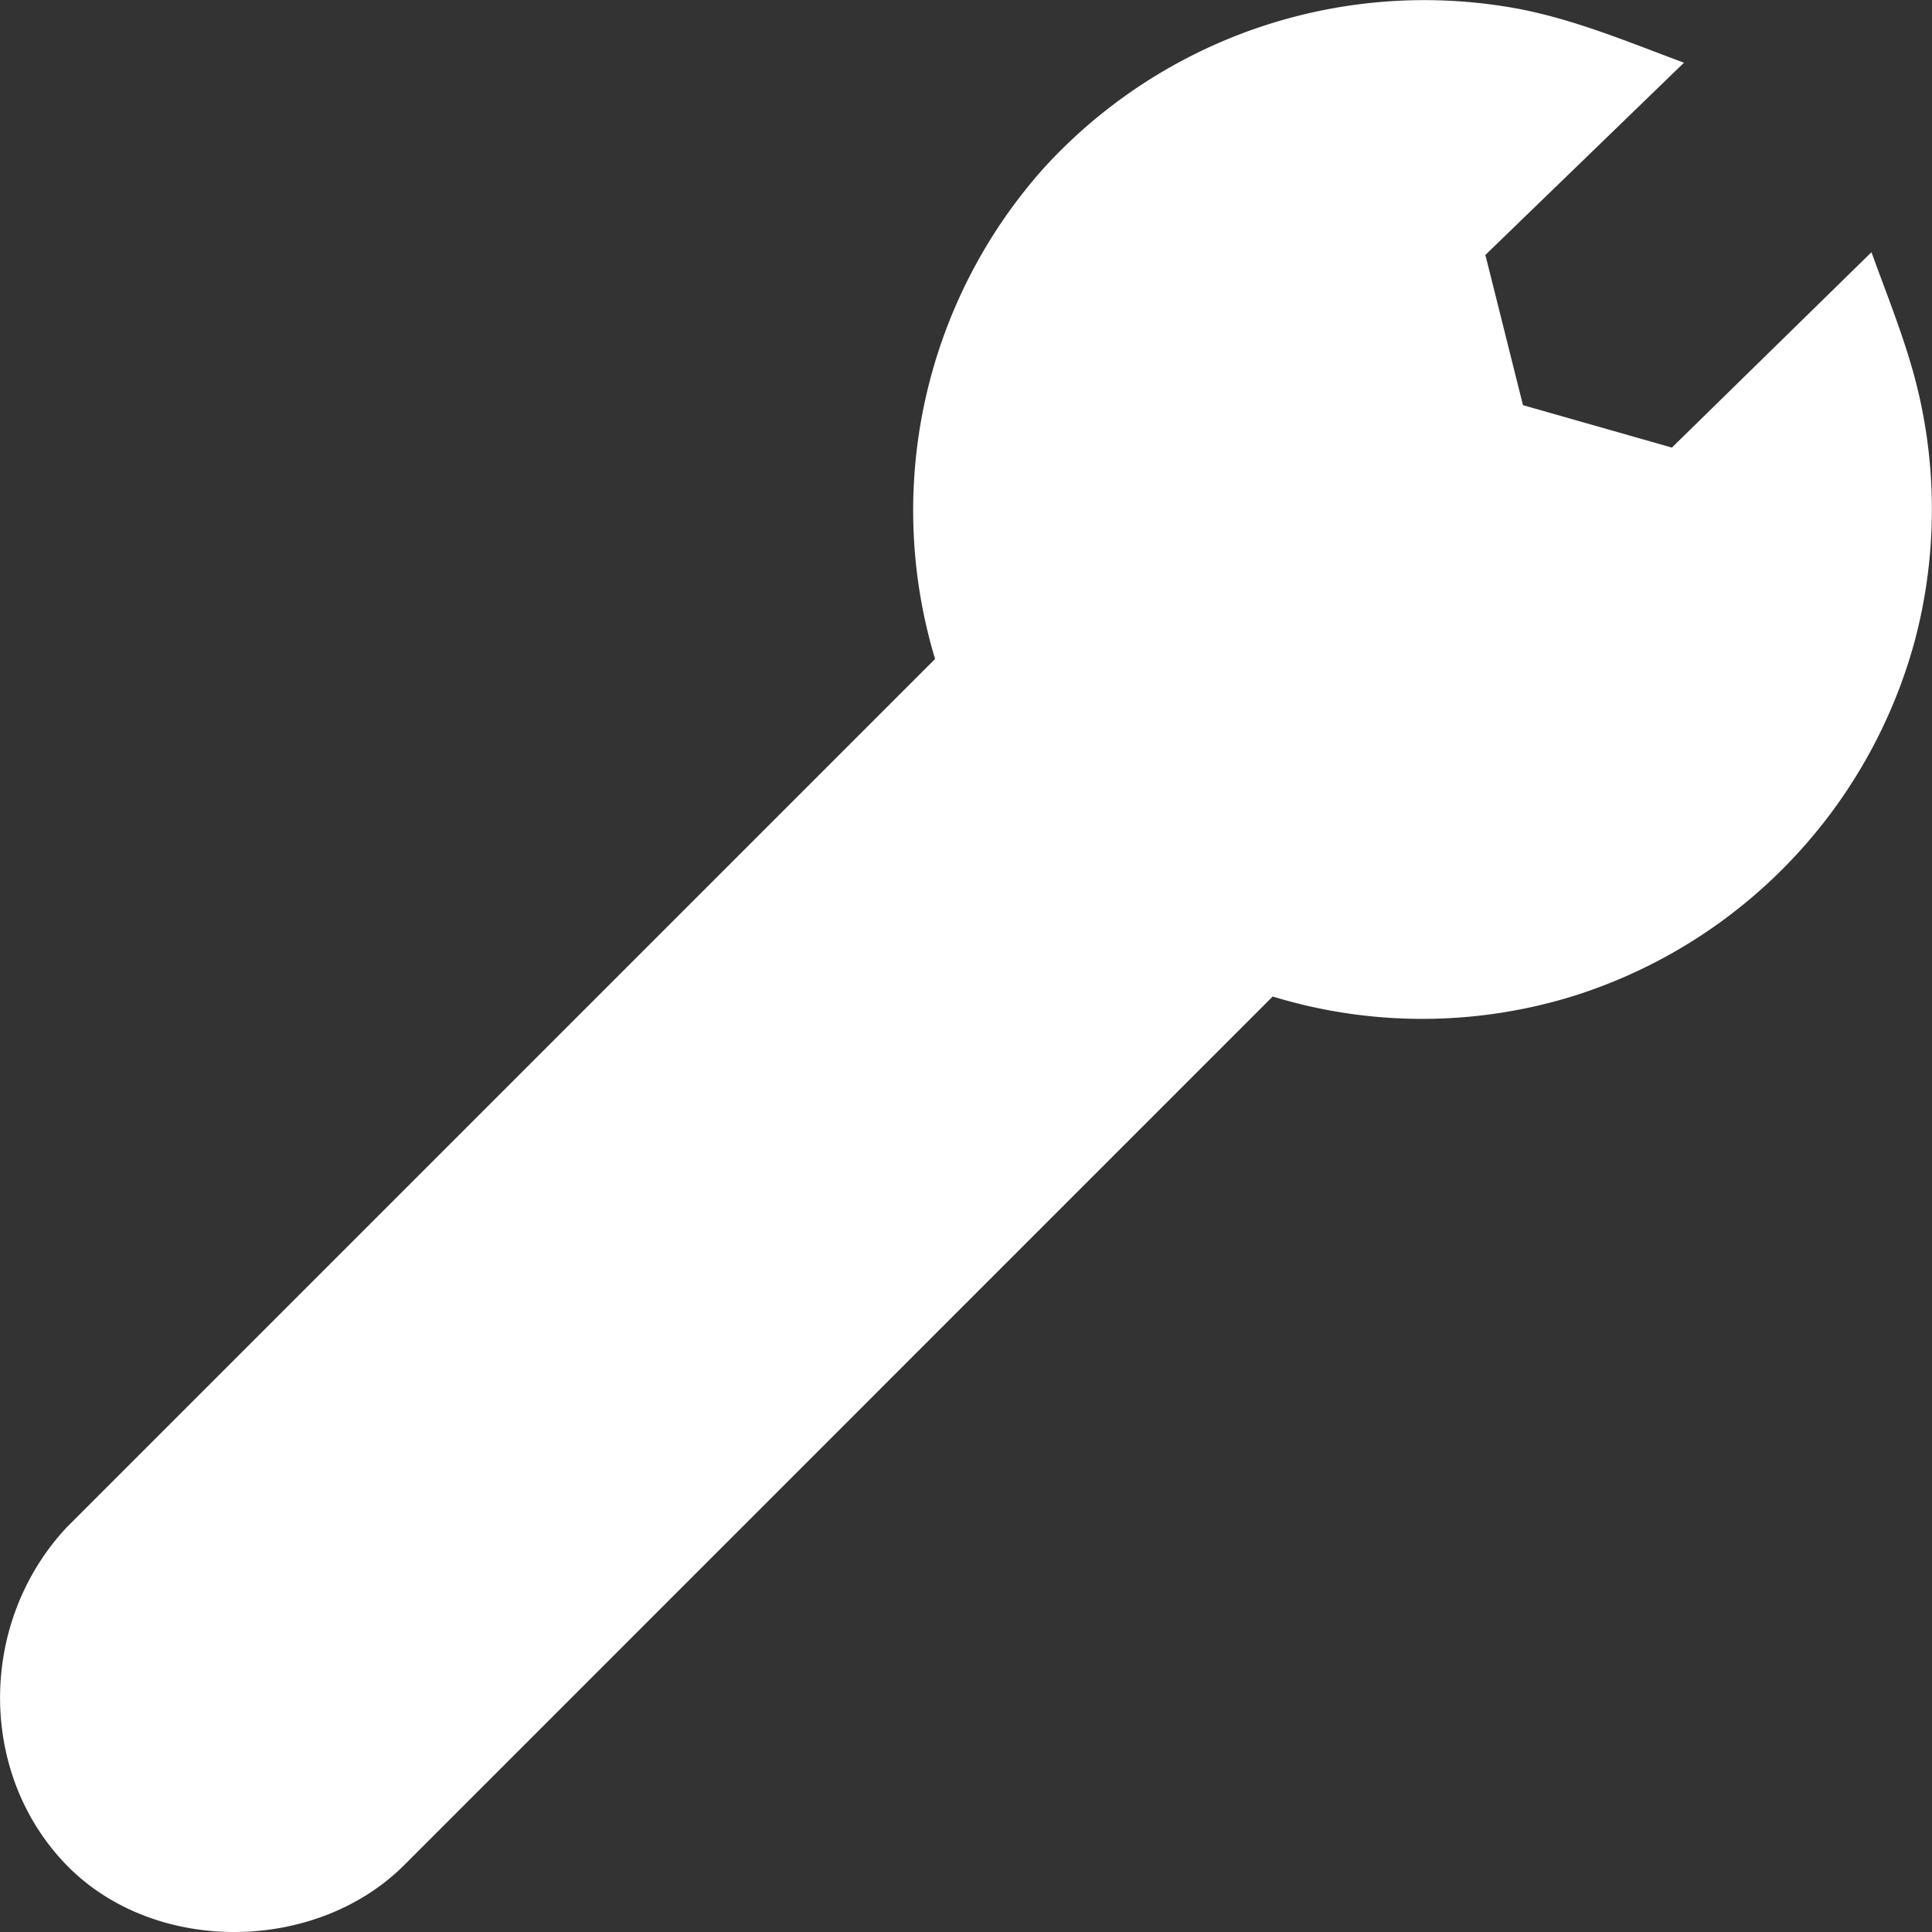
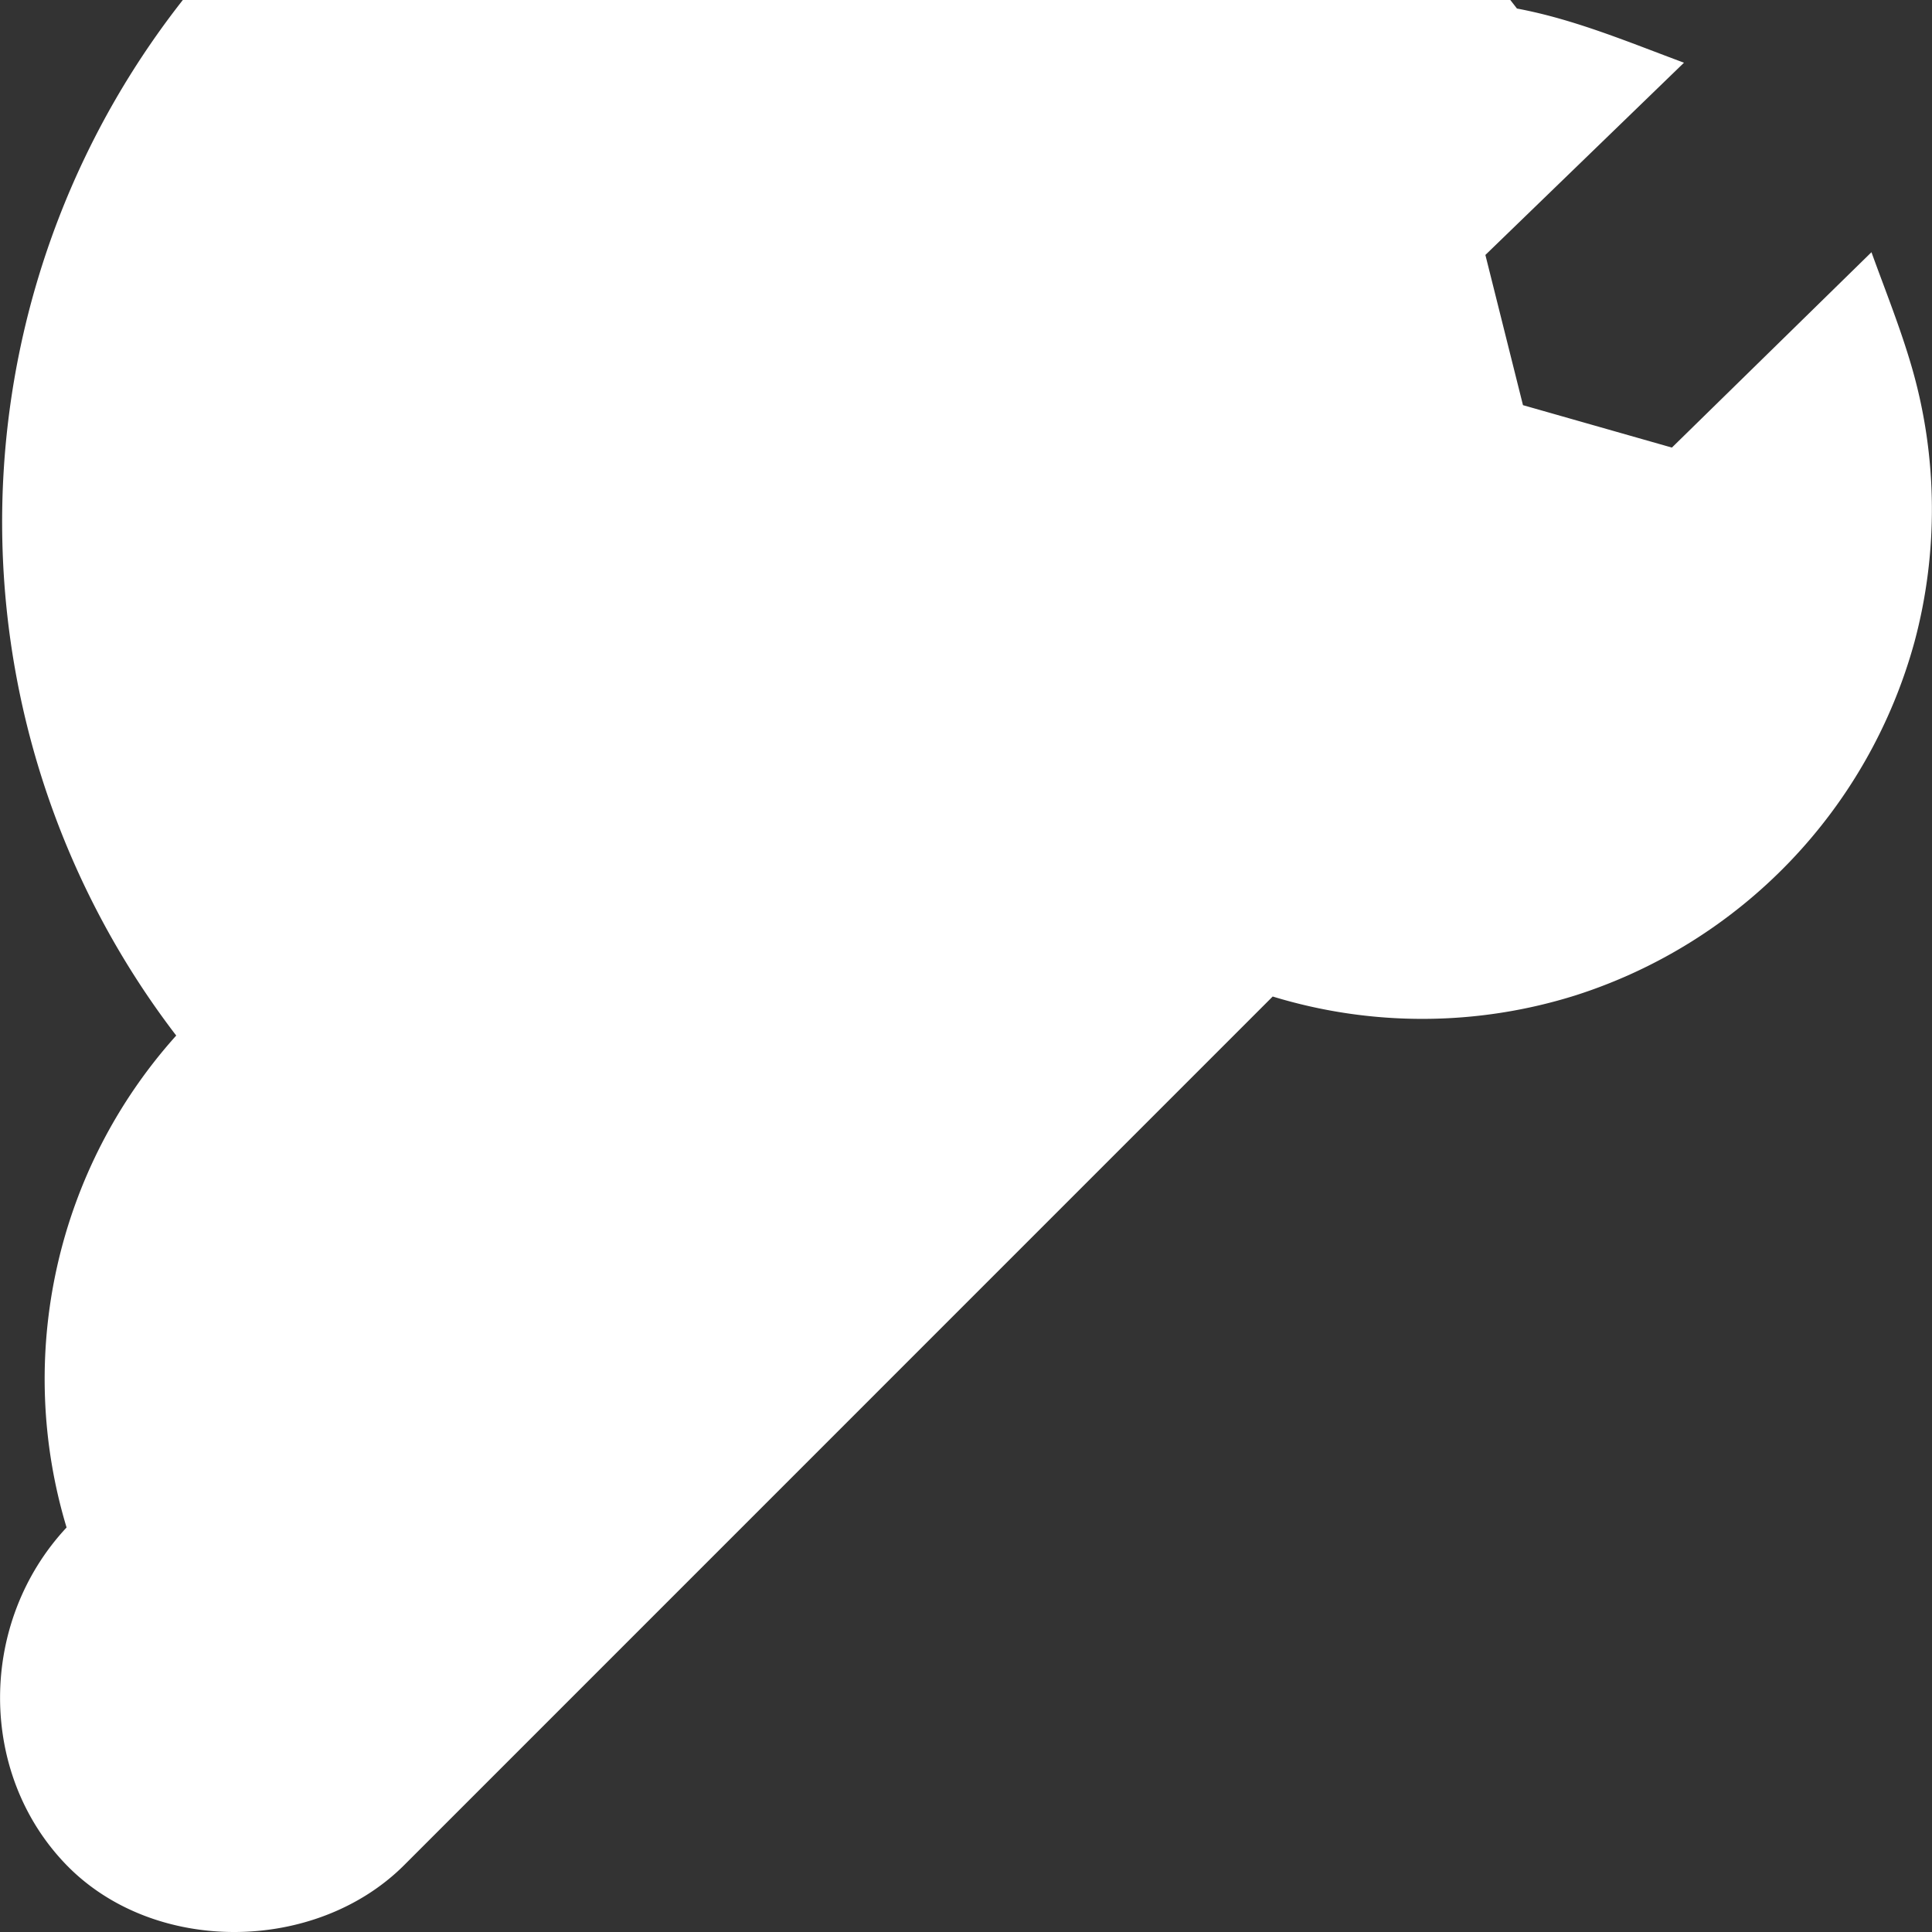
<svg xmlns="http://www.w3.org/2000/svg" width="24" height="24" viewBox="0 0 24 24">
  <rect x="0" y="0" width="24" height="24" fill="#333333" stroke="none" />
-   <path d="M.827 18.975L11.616 8.186a6.386 6.386 0 011.362-6.111A6.397 6.397 0 0118.844.106c.717.134 1.393.42 2.075.673l-2.467 2.388.467 1.866 1.85.527 2.479-2.427c.172.476.363.949.503 1.435.319 1.105.33 2.29.033 3.4a6.379 6.379 0 01-4.207 4.395 6.35 6.35 0 01-3.767.016L5.021 23.169c-1.097 1.096-3.103 1.12-4.194 0-1.102-1.133-1.101-3.014 0-4.194z" fill="#FFF" id="Layer_1" />
+   <path d="M.827 18.975a6.386 6.386 0 011.362-6.111A6.397 6.397 0 0118.844.106c.717.134 1.393.42 2.075.673l-2.467 2.388.467 1.866 1.85.527 2.479-2.427c.172.476.363.949.503 1.435.319 1.105.33 2.29.033 3.4a6.379 6.379 0 01-4.207 4.395 6.35 6.35 0 01-3.767.016L5.021 23.169c-1.097 1.096-3.103 1.12-4.194 0-1.102-1.133-1.101-3.014 0-4.194z" fill="#FFF" id="Layer_1" />
</svg>